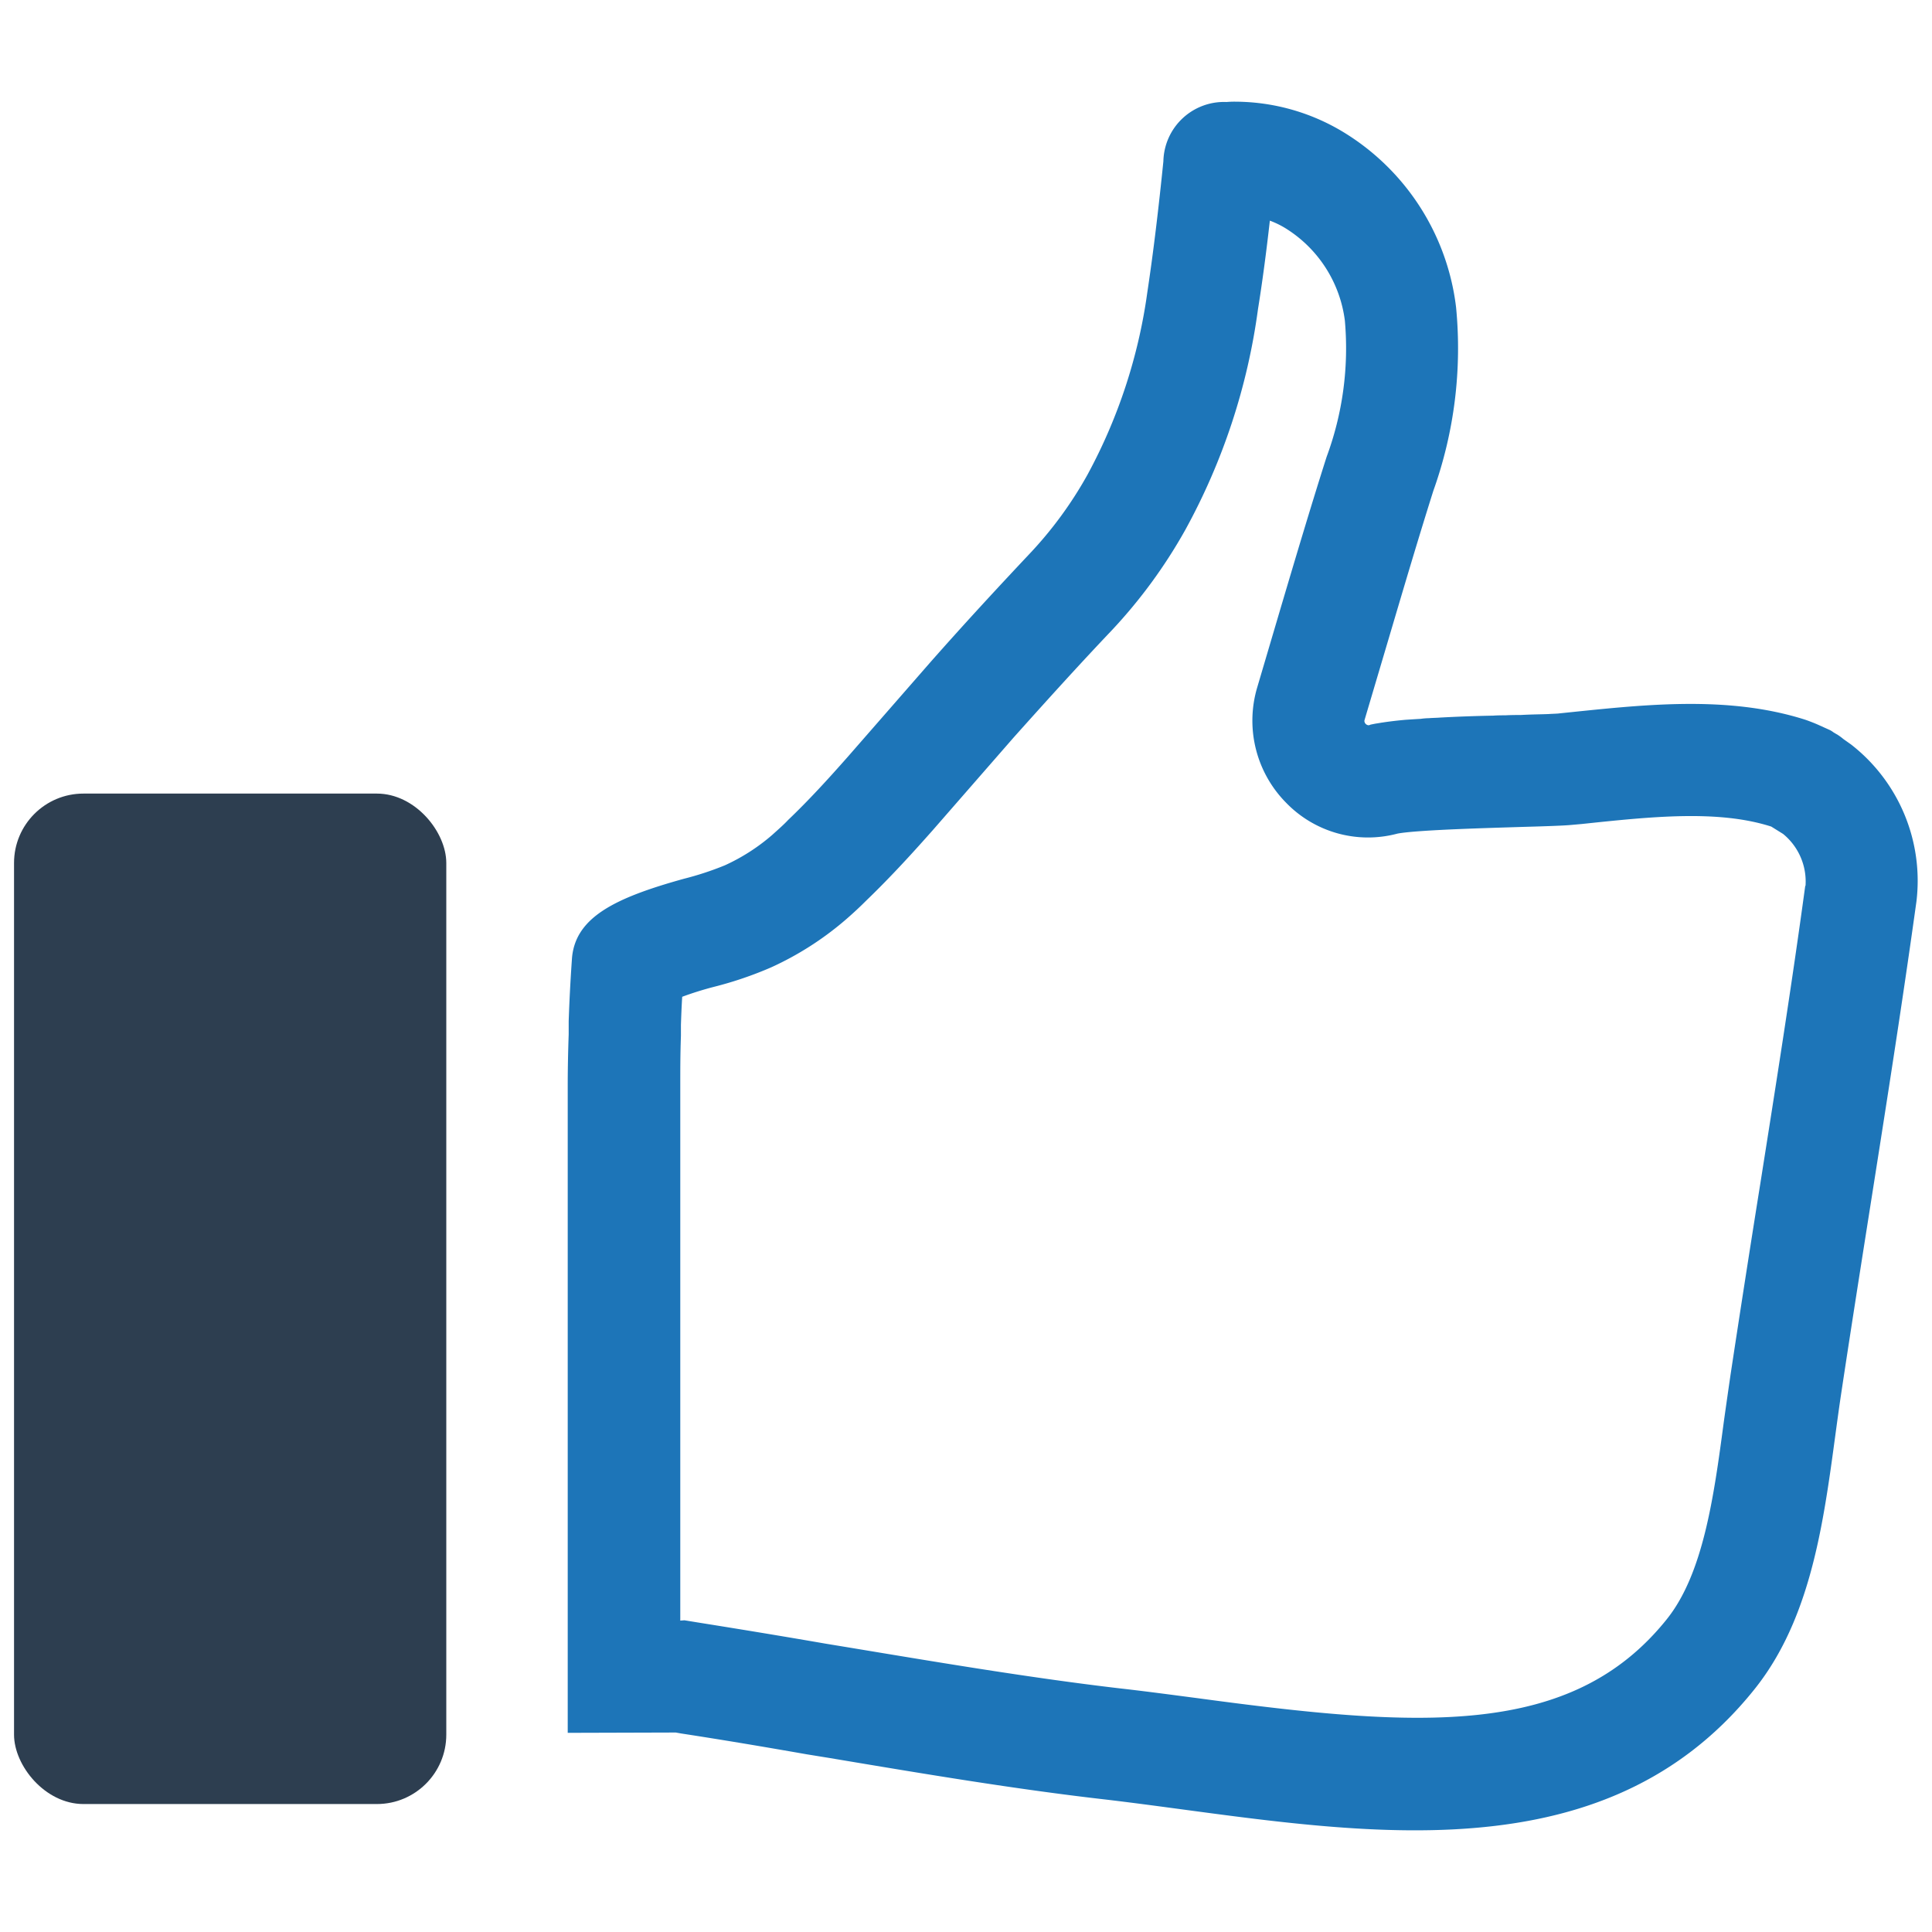
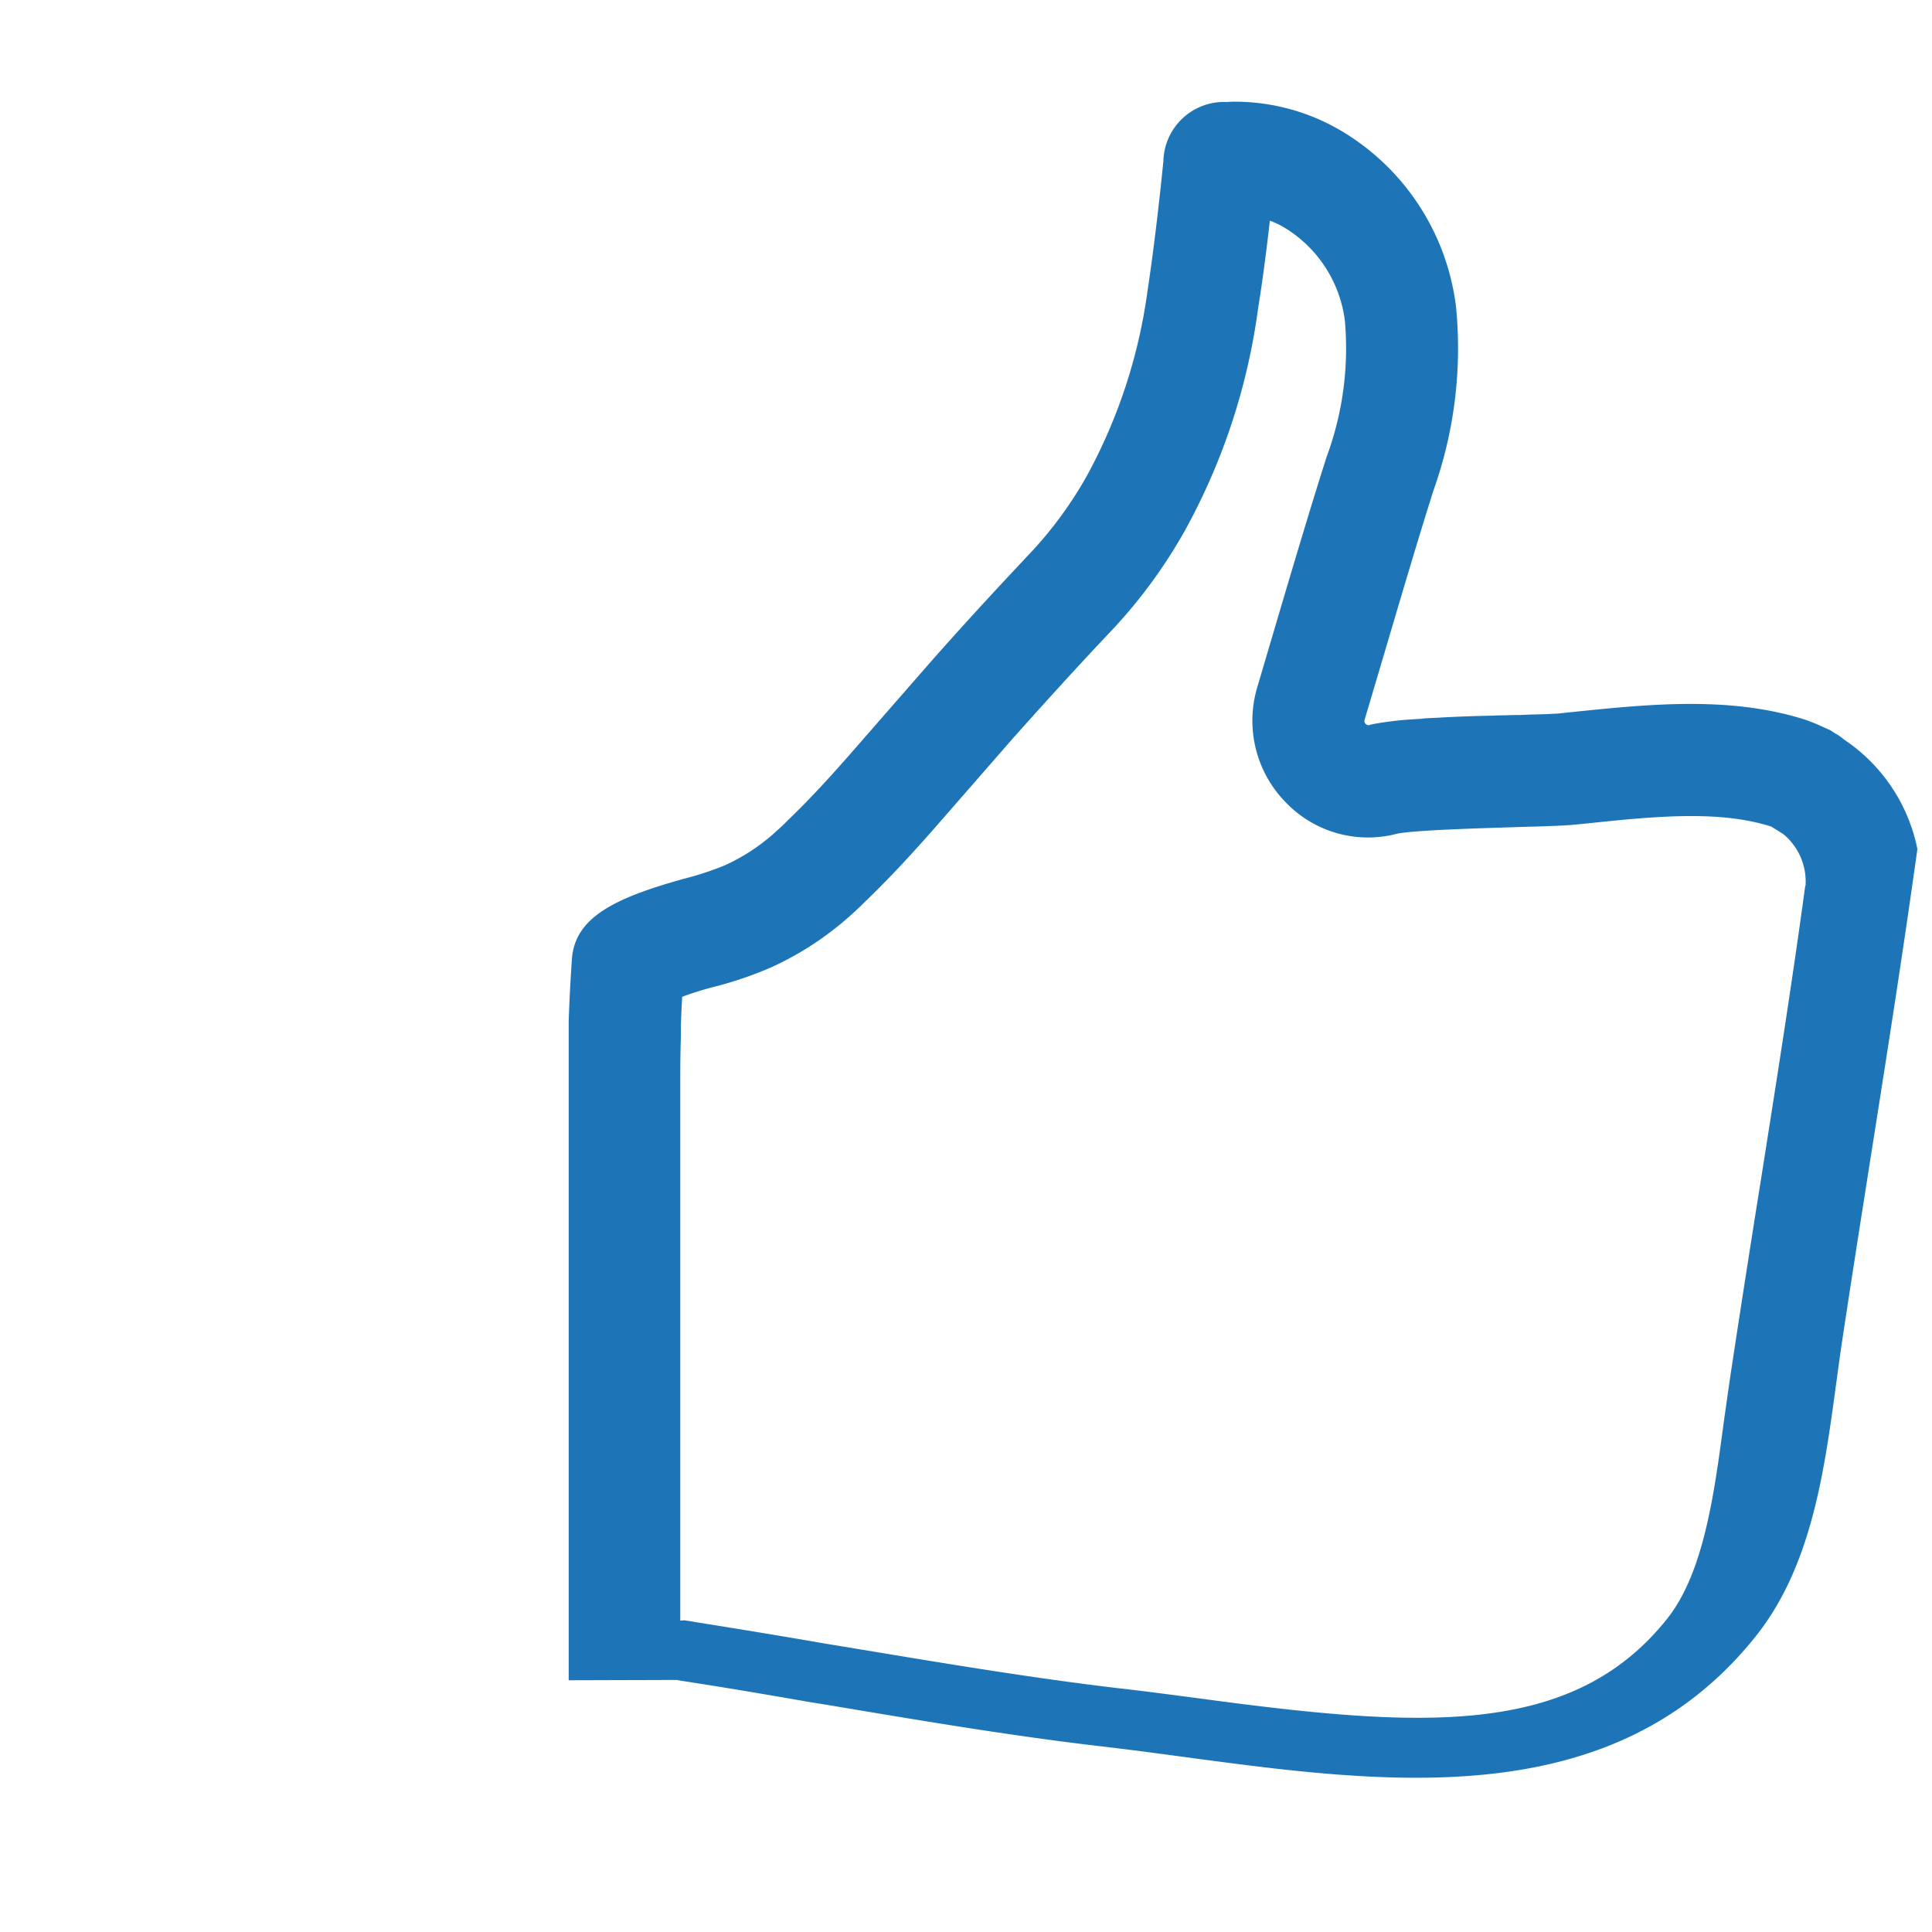
<svg xmlns="http://www.w3.org/2000/svg" id="Layer_1" data-name="Layer 1" viewBox="0 0 128 128">
  <defs>
    <style>.cls-1{fill:#1d75b8;}.cls-2{fill:#2d3e50;}</style>
  </defs>
  <g id="Like_Feedback" data-name="Like Feedback">
-     <path class="cls-1" d="M122.636,49.323l-.51-.361a3.386,3.386,0,0,0-.34-.255l-.319-.191a1.419,1.419,0,0,0-.234-.148l-.658-.297q-.414-.191-.956-.382c-5.246-1.678-10.938-.977-16.312-.425-.127.021-.382.021-.701.043-.467.021-1.105.021-1.869.064-.297,0-.637,0-.998.021-.255,0-.531,0-.807.021-1.126.021-2.358.064-3.505.127-.255.021-.531.021-.765.042a4.129,4.129,0,0,0-.531.043q-.541.032-1.019.064c-.722.064-1.359.149-1.848.234-.17.021-.34.064-.467.085-.021.021-.021.021-.042.021s-.043.021-.085.021a.301.301,0,0,1-.276-.297c0-.021.021-.064.021-.085l1.593-5.374c.956-3.228,1.933-6.542,2.952-9.77a28.071,28.071,0,0,0,1.508-12.17A15.782,15.782,0,0,0,89.247,8.904a13.899,13.899,0,0,0-7.37-2.167,5.953,5.953,0,0,0-.616.021,4.019,4.019,0,0,0-4.184,3.929c-.319,3.144-.658,5.99-1.062,8.666A35.471,35.471,0,0,1,72.043,31.46a26.069,26.069,0,0,1-3.866,5.267c-2.018,2.145-4.205,4.503-6.584,7.2L56.177,50.13c-1.274,1.444-2.57,2.868-3.972,4.206-.255.276-.616.595-1.041.977a13.035,13.035,0,0,1-3.143,2.018,20.306,20.306,0,0,1-2.719.892c-4.588,1.274-7.243,2.57-7.413,5.352-.106,1.529-.17,2.846-.212,4.078v.871c-.042,1.19-.064,2.336-.064,3.483v42.798l7.158-.021.361.064c2.485.382,5.055.807,8.326,1.381l1.444.234c6.457,1.083,12.404,2.081,18.351,2.761,14.613,1.72,32.327,5.989,42.968-7.285,4.354-5.416,4.779-13.105,5.777-19.71,1.635-10.832,3.462-21.643,4.97-32.496A11.443,11.443,0,0,0,122.636,49.323Zm-3.037,9.388c-.892,6.563-1.954,13.253-2.974,19.71q-1.019,6.372-1.975,12.68-.223,1.529-.446,3.122c-.658,4.949-1.359,10.046-3.781,13.062-6.329,7.901-16.418,7.2-31.073,5.225-1.784-.234-3.526-.467-5.225-.658-5.777-.68-11.724-1.678-17.99-2.719l-1.423-.234c-3.313-.574-5.926-.998-8.453-1.402l-.913-.149-.276.021V72.007c0-1.083,0-2.166.043-3.377v-.722c.021-.595.042-1.211.085-1.869a21.858,21.858,0,0,1,2.103-.658,24.731,24.731,0,0,0,3.802-1.296,20.66,20.66,0,0,0,4.864-3.101c.595-.51,1.062-.956,1.444-1.338,1.699-1.635,3.207-3.313,4.375-4.63l5.374-6.159c2.336-2.612,4.418-4.906,6.436-7.03a33.919,33.919,0,0,0,4.928-6.712,41.973,41.973,0,0,0,4.821-14.634c.297-1.848.552-3.781.786-5.862a5.788,5.788,0,0,1,1.147.573,8.454,8.454,0,0,1,3.823,6.053,20.713,20.713,0,0,1-1.211,9.027c-1.041,3.271-2.039,6.627-3.016,9.919l-1.593,5.395a7.736,7.736,0,0,0,1.933,7.604,7.547,7.547,0,0,0,7.37,2.039c1.338-.255,6.414-.382,8.347-.446,1.551-.042,2.719-.085,3.143-.127l.722-.064c4.63-.489,9.027-.956,12.553.17l.786.489a4.073,4.073,0,0,1,1.487,3.42Z" />
-     <rect class="cls-2" x="0.93" y="52.577" width="28.638" height="66.945" rx="4.598" />
+     <path class="cls-1" d="M122.636,49.323l-.51-.361a3.386,3.386,0,0,0-.34-.255l-.319-.191a1.419,1.419,0,0,0-.234-.148l-.658-.297q-.414-.191-.956-.382c-5.246-1.678-10.938-.977-16.312-.425-.127.021-.382.021-.701.043-.467.021-1.105.021-1.869.064-.297,0-.637,0-.998.021-.255,0-.531,0-.807.021-1.126.021-2.358.064-3.505.127-.255.021-.531.021-.765.042a4.129,4.129,0,0,0-.531.043q-.541.032-1.019.064c-.722.064-1.359.149-1.848.234-.17.021-.34.064-.467.085-.021.021-.021.021-.042.021s-.043.021-.085.021a.301.301,0,0,1-.276-.297c0-.021.021-.064.021-.085l1.593-5.374c.956-3.228,1.933-6.542,2.952-9.77a28.071,28.071,0,0,0,1.508-12.17A15.782,15.782,0,0,0,89.247,8.904a13.899,13.899,0,0,0-7.37-2.167,5.953,5.953,0,0,0-.616.021,4.019,4.019,0,0,0-4.184,3.929c-.319,3.144-.658,5.99-1.062,8.666A35.471,35.471,0,0,1,72.043,31.46a26.069,26.069,0,0,1-3.866,5.267c-2.018,2.145-4.205,4.503-6.584,7.2L56.177,50.13c-1.274,1.444-2.57,2.868-3.972,4.206-.255.276-.616.595-1.041.977a13.035,13.035,0,0,1-3.143,2.018,20.306,20.306,0,0,1-2.719.892c-4.588,1.274-7.243,2.57-7.413,5.352-.106,1.529-.17,2.846-.212,4.078v.871v42.798l7.158-.021.361.064c2.485.382,5.055.807,8.326,1.381l1.444.234c6.457,1.083,12.404,2.081,18.351,2.761,14.613,1.72,32.327,5.989,42.968-7.285,4.354-5.416,4.779-13.105,5.777-19.71,1.635-10.832,3.462-21.643,4.97-32.496A11.443,11.443,0,0,0,122.636,49.323Zm-3.037,9.388c-.892,6.563-1.954,13.253-2.974,19.71q-1.019,6.372-1.975,12.68-.223,1.529-.446,3.122c-.658,4.949-1.359,10.046-3.781,13.062-6.329,7.901-16.418,7.2-31.073,5.225-1.784-.234-3.526-.467-5.225-.658-5.777-.68-11.724-1.678-17.99-2.719l-1.423-.234c-3.313-.574-5.926-.998-8.453-1.402l-.913-.149-.276.021V72.007c0-1.083,0-2.166.043-3.377v-.722c.021-.595.042-1.211.085-1.869a21.858,21.858,0,0,1,2.103-.658,24.731,24.731,0,0,0,3.802-1.296,20.66,20.66,0,0,0,4.864-3.101c.595-.51,1.062-.956,1.444-1.338,1.699-1.635,3.207-3.313,4.375-4.63l5.374-6.159c2.336-2.612,4.418-4.906,6.436-7.03a33.919,33.919,0,0,0,4.928-6.712,41.973,41.973,0,0,0,4.821-14.634c.297-1.848.552-3.781.786-5.862a5.788,5.788,0,0,1,1.147.573,8.454,8.454,0,0,1,3.823,6.053,20.713,20.713,0,0,1-1.211,9.027c-1.041,3.271-2.039,6.627-3.016,9.919l-1.593,5.395a7.736,7.736,0,0,0,1.933,7.604,7.547,7.547,0,0,0,7.37,2.039c1.338-.255,6.414-.382,8.347-.446,1.551-.042,2.719-.085,3.143-.127l.722-.064c4.63-.489,9.027-.956,12.553.17l.786.489a4.073,4.073,0,0,1,1.487,3.42Z" />
  </g>
</svg>